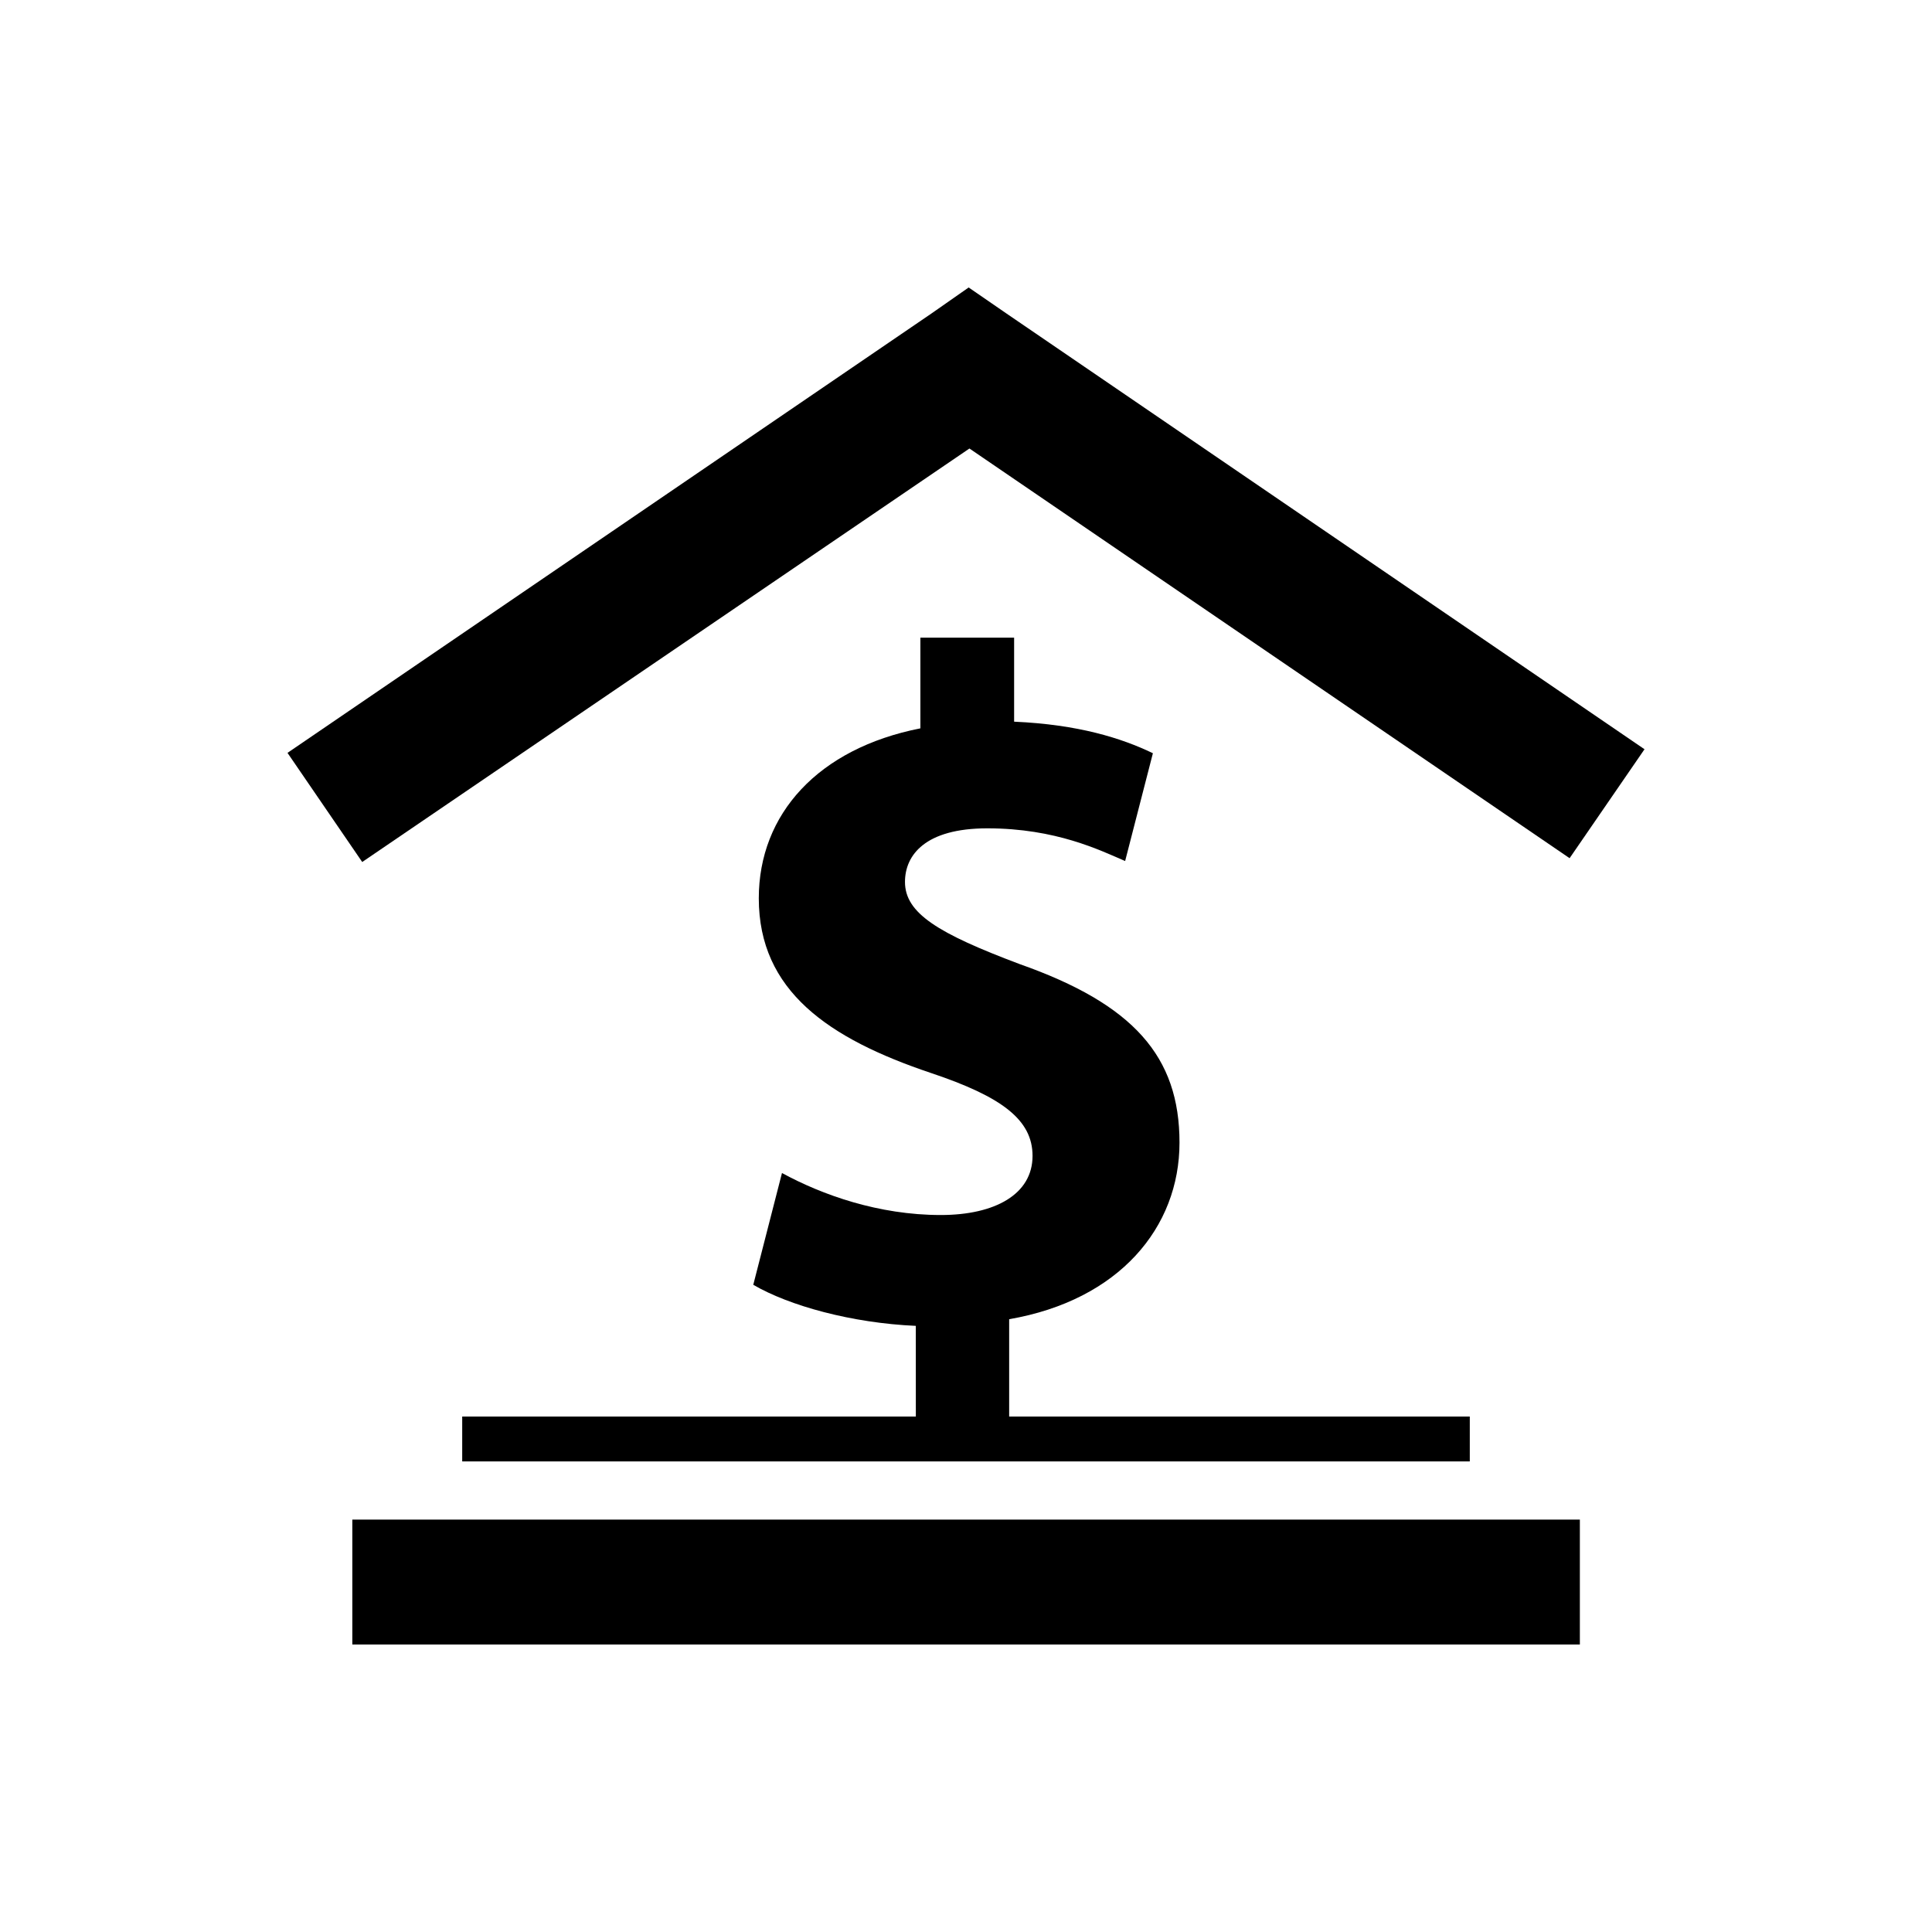
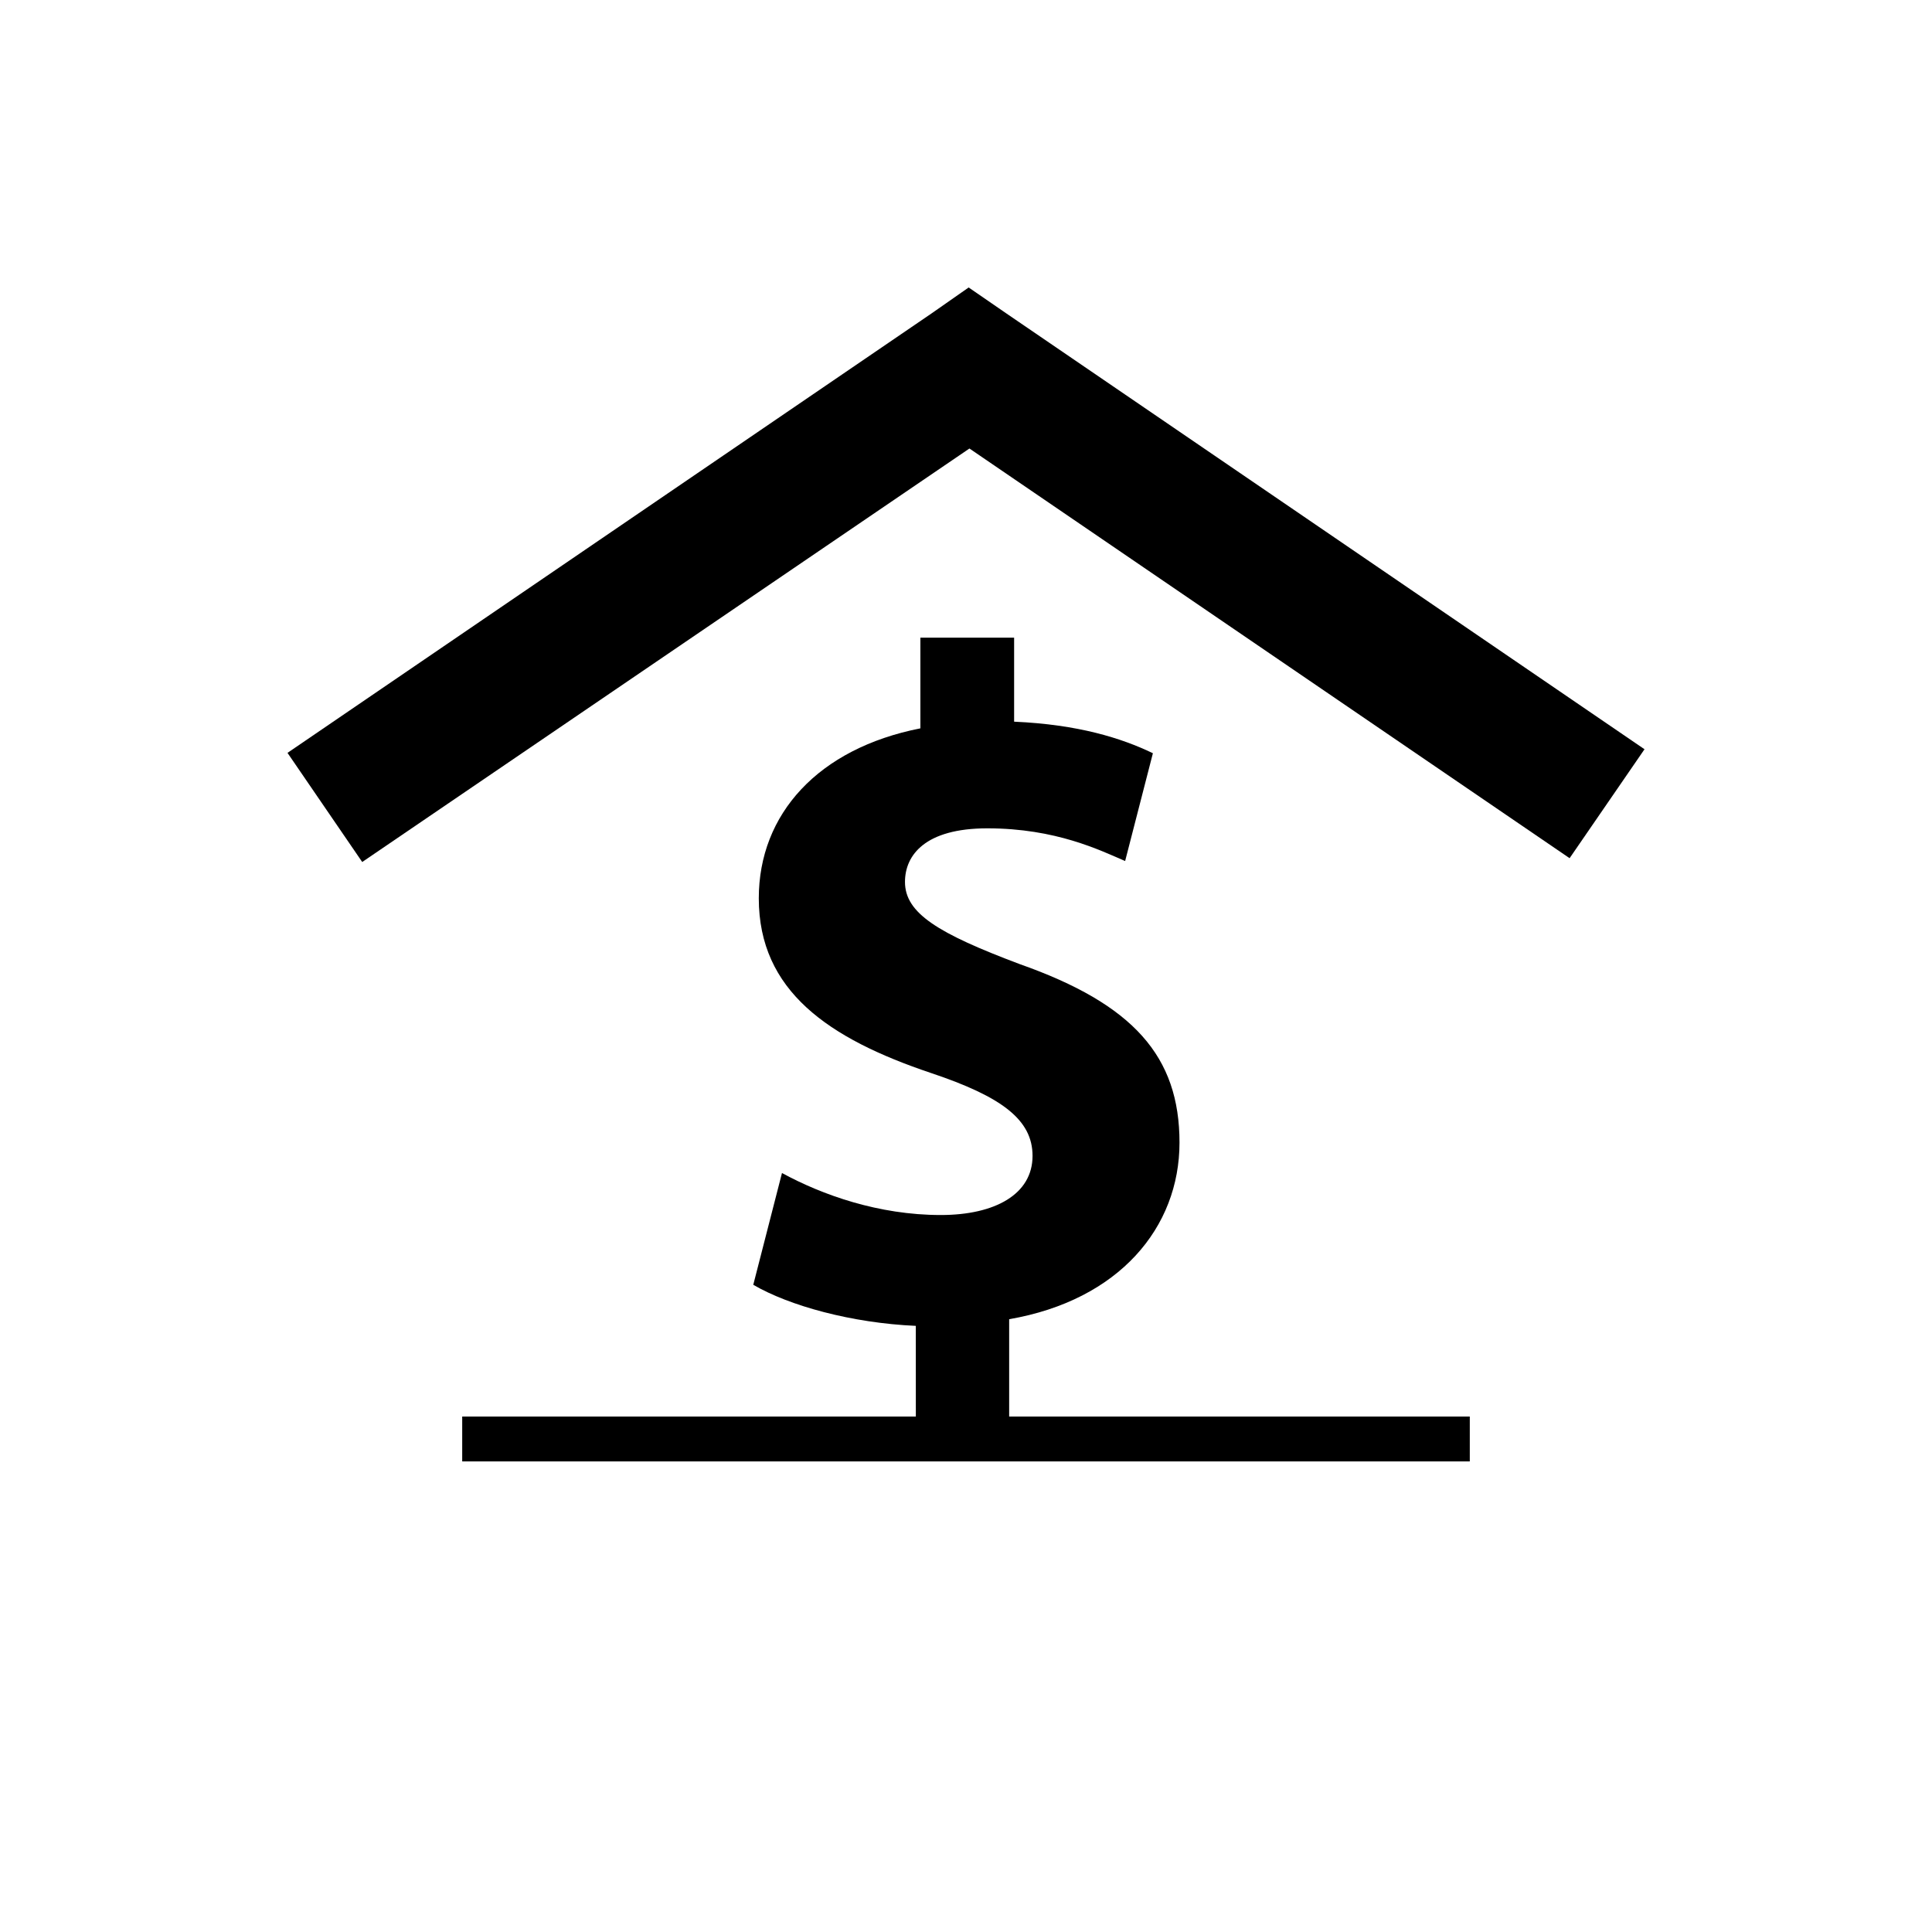
<svg xmlns="http://www.w3.org/2000/svg" fill="#000000" width="800px" height="800px" version="1.1" viewBox="144 144 512 512">
  <g>
    <path d="m266.49 519.4v11.891h267.02v-11.891h-122.07v-25.797c29.121-5.039 45.141-24.285 45.141-46.805 0-22.824-12.191-36.676-42.371-47.309-21.562-8.113-30.379-13.453-30.379-21.766 0-7.106 5.34-14.207 21.816-14.207 18.238 0 29.926 5.844 36.527 8.664l7.356-28.566c-8.363-4.031-19.801-7.609-36.777-8.363v-22.27l-24.84 0.008v24.031c-27.105 5.34-42.824 22.723-42.824 45.039 0 24.535 18.488 37.18 45.645 46.301 18.793 6.297 26.902 12.395 26.902 21.965 0 10.125-9.875 15.668-24.336 15.668-16.473 0-31.438-5.34-42.066-11.133l-7.609 29.625c9.621 5.594 26.098 10.125 43.074 10.883l0.008 24.031z" />
-     <path d="m237.37 546.71h325.31v33.102h-325.31z" />
    <path d="m400.91 262.86 159.05 108.57 19.852-28.871-169.08-115.47-10.027-6.902-9.875 6.902-170.64 116.43 19.801 28.922z" />
  </g>
</svg>